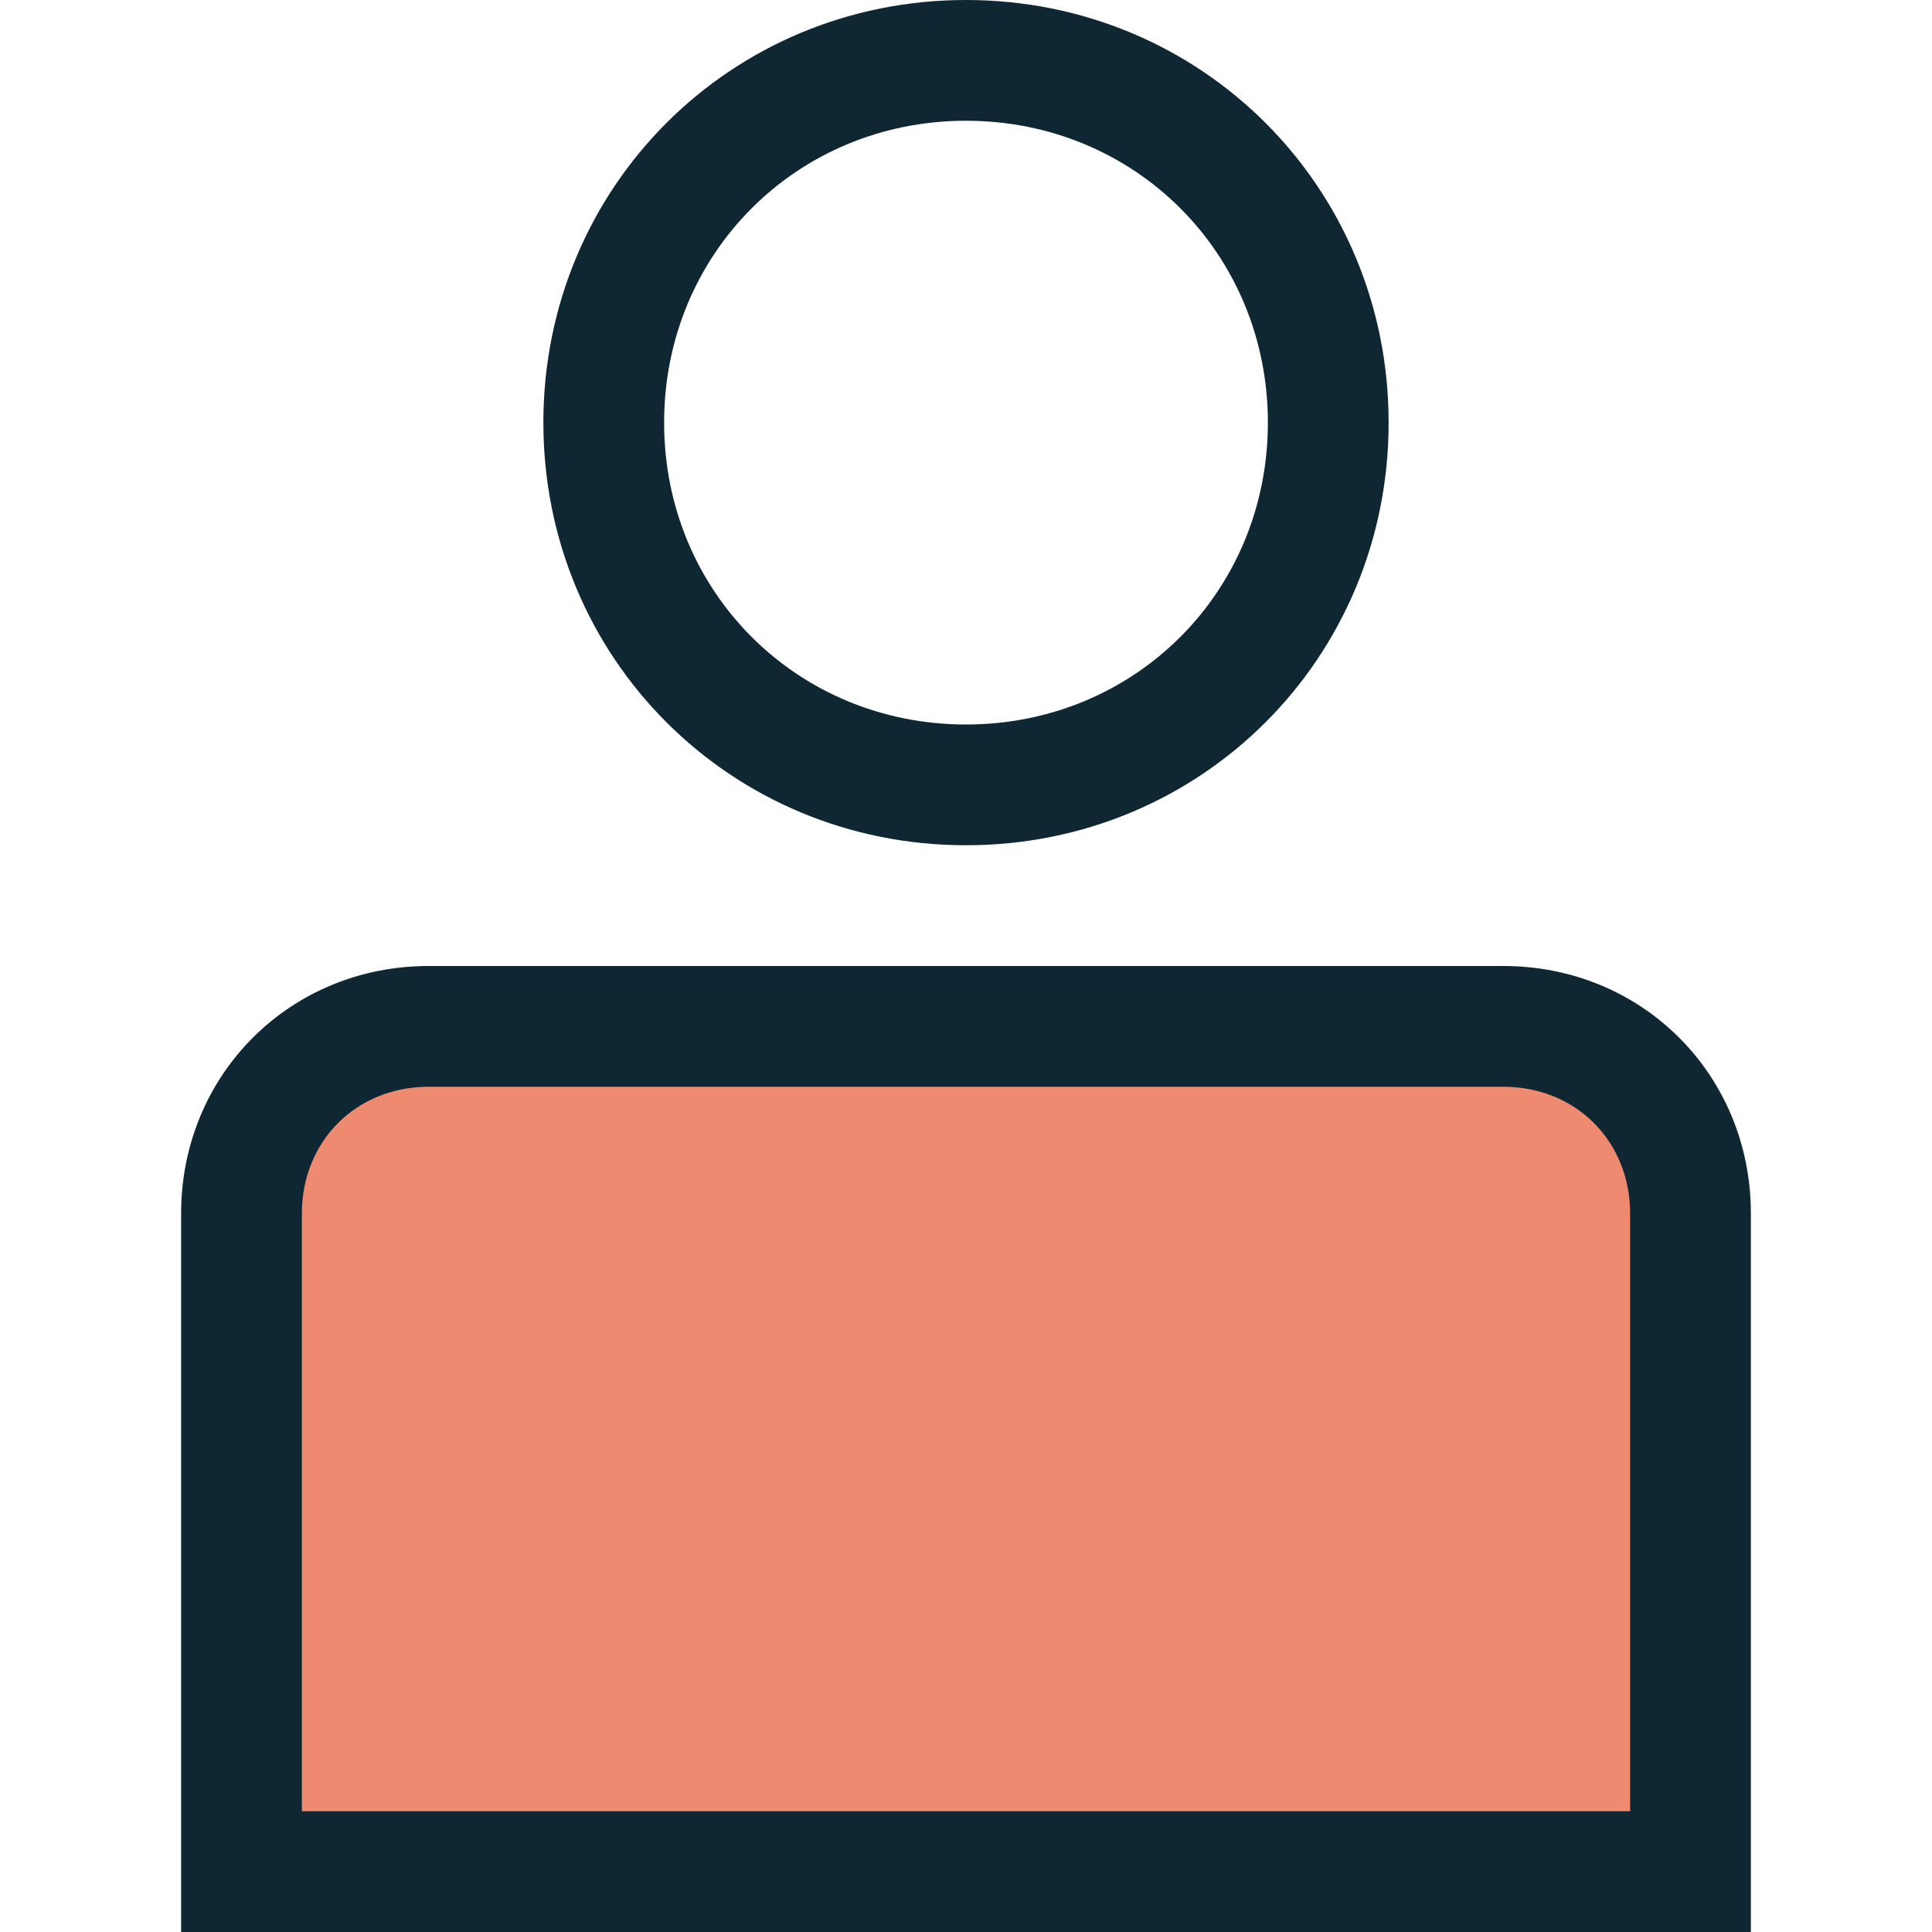
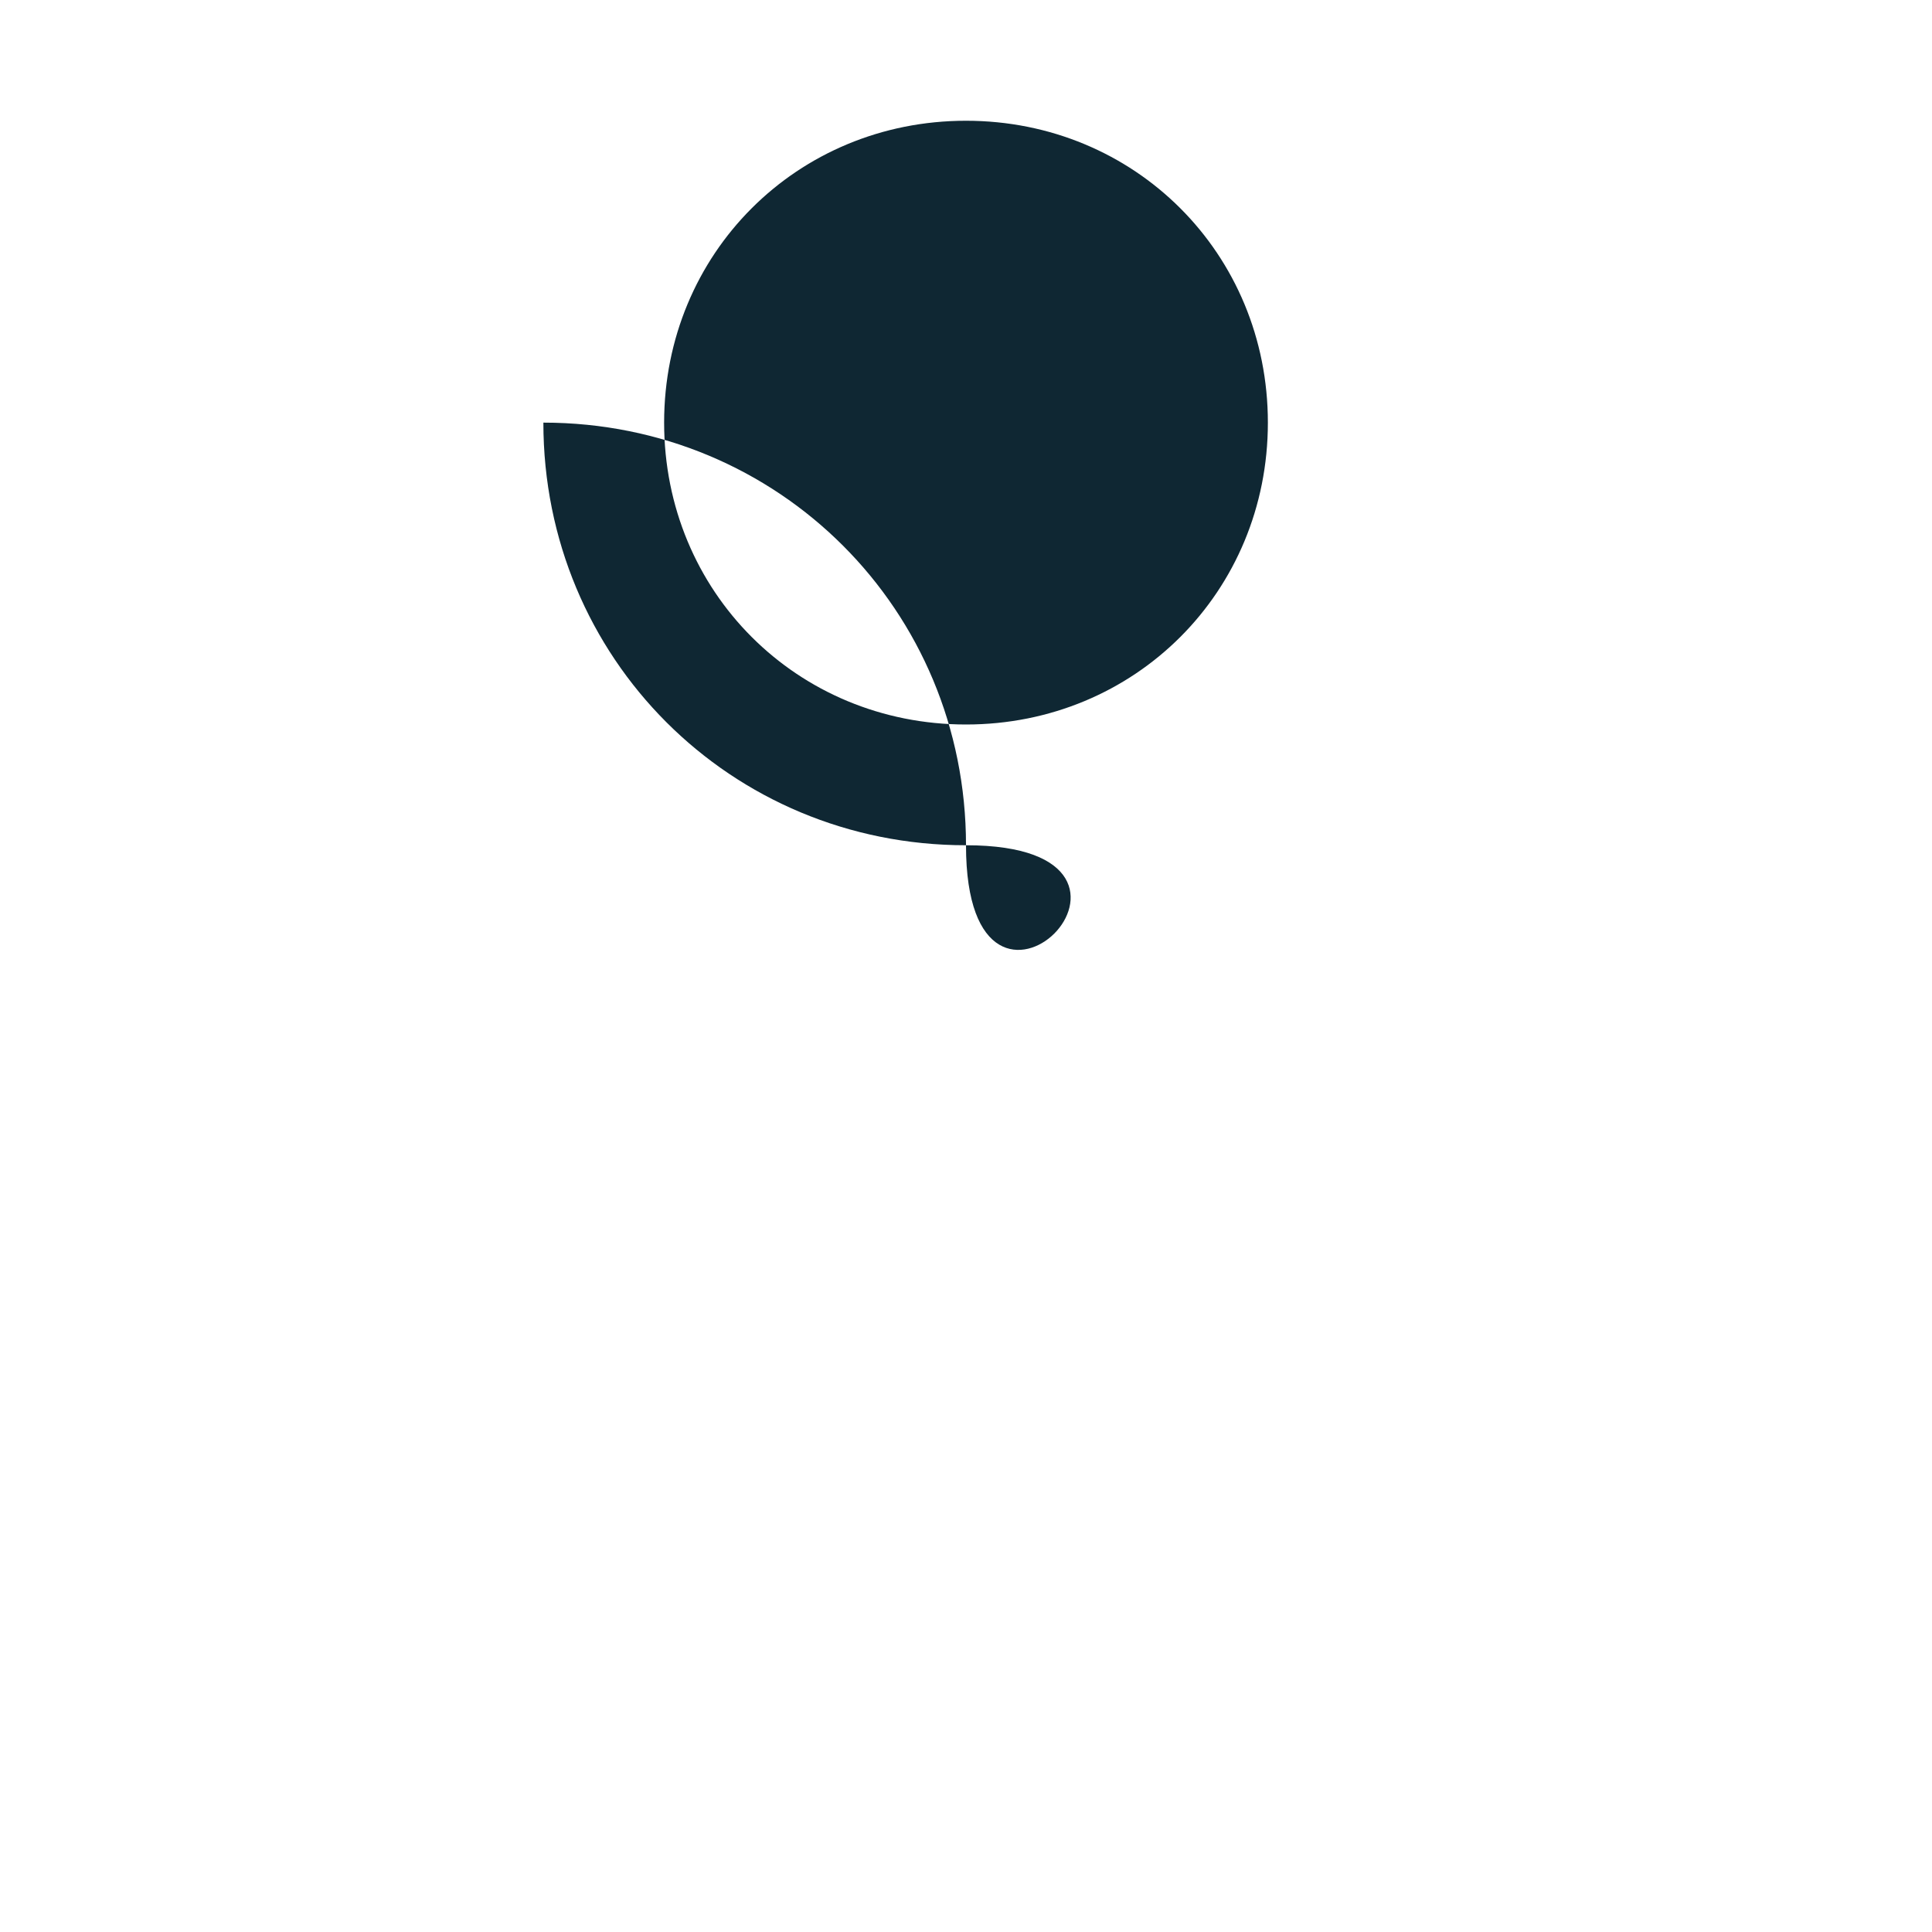
<svg xmlns="http://www.w3.org/2000/svg" version="1.1" id="Layer_1" x="0px" y="0px" viewBox="0 0 32 32" style="enable-background:new 0 0 32 32;" xml:space="preserve">
  <style type="text/css">
	.st0{fill:#EE8A6F;}
	.st1{fill:#0F2733;}
</style>
  <g>
-     <path class="st0" d="M28,31H4V20.1C4,18.4,5.4,17,7.1,17h17.8c1.7,0,3.1,1.4,3.1,3.1V31z" />
-     <path class="st1" d="M29,32H3V20.1C3,17.8,4.8,16,7.1,16h17.8c2.3,0,4.1,1.8,4.1,4.1V32z M5,30h22v-9.9c0-1.2-0.9-2.1-2.1-2.1H7.1   C5.9,18,5,18.9,5,20.1V30z" />
-   </g>
-   <path class="st1" d="M16,14c-3.9,0-7-3.1-7-7s3.1-7,7-7c3.9,0,7,3.1,7,7S19.9,14,16,14z M16,2c-2.8,0-5,2.2-5,5s2.2,5,5,5s5-2.2,5-5  S18.8,2,16,2z" />
+     </g>
+   <path class="st1" d="M16,14c-3.9,0-7-3.1-7-7c3.9,0,7,3.1,7,7S19.9,14,16,14z M16,2c-2.8,0-5,2.2-5,5s2.2,5,5,5s5-2.2,5-5  S18.8,2,16,2z" />
</svg>